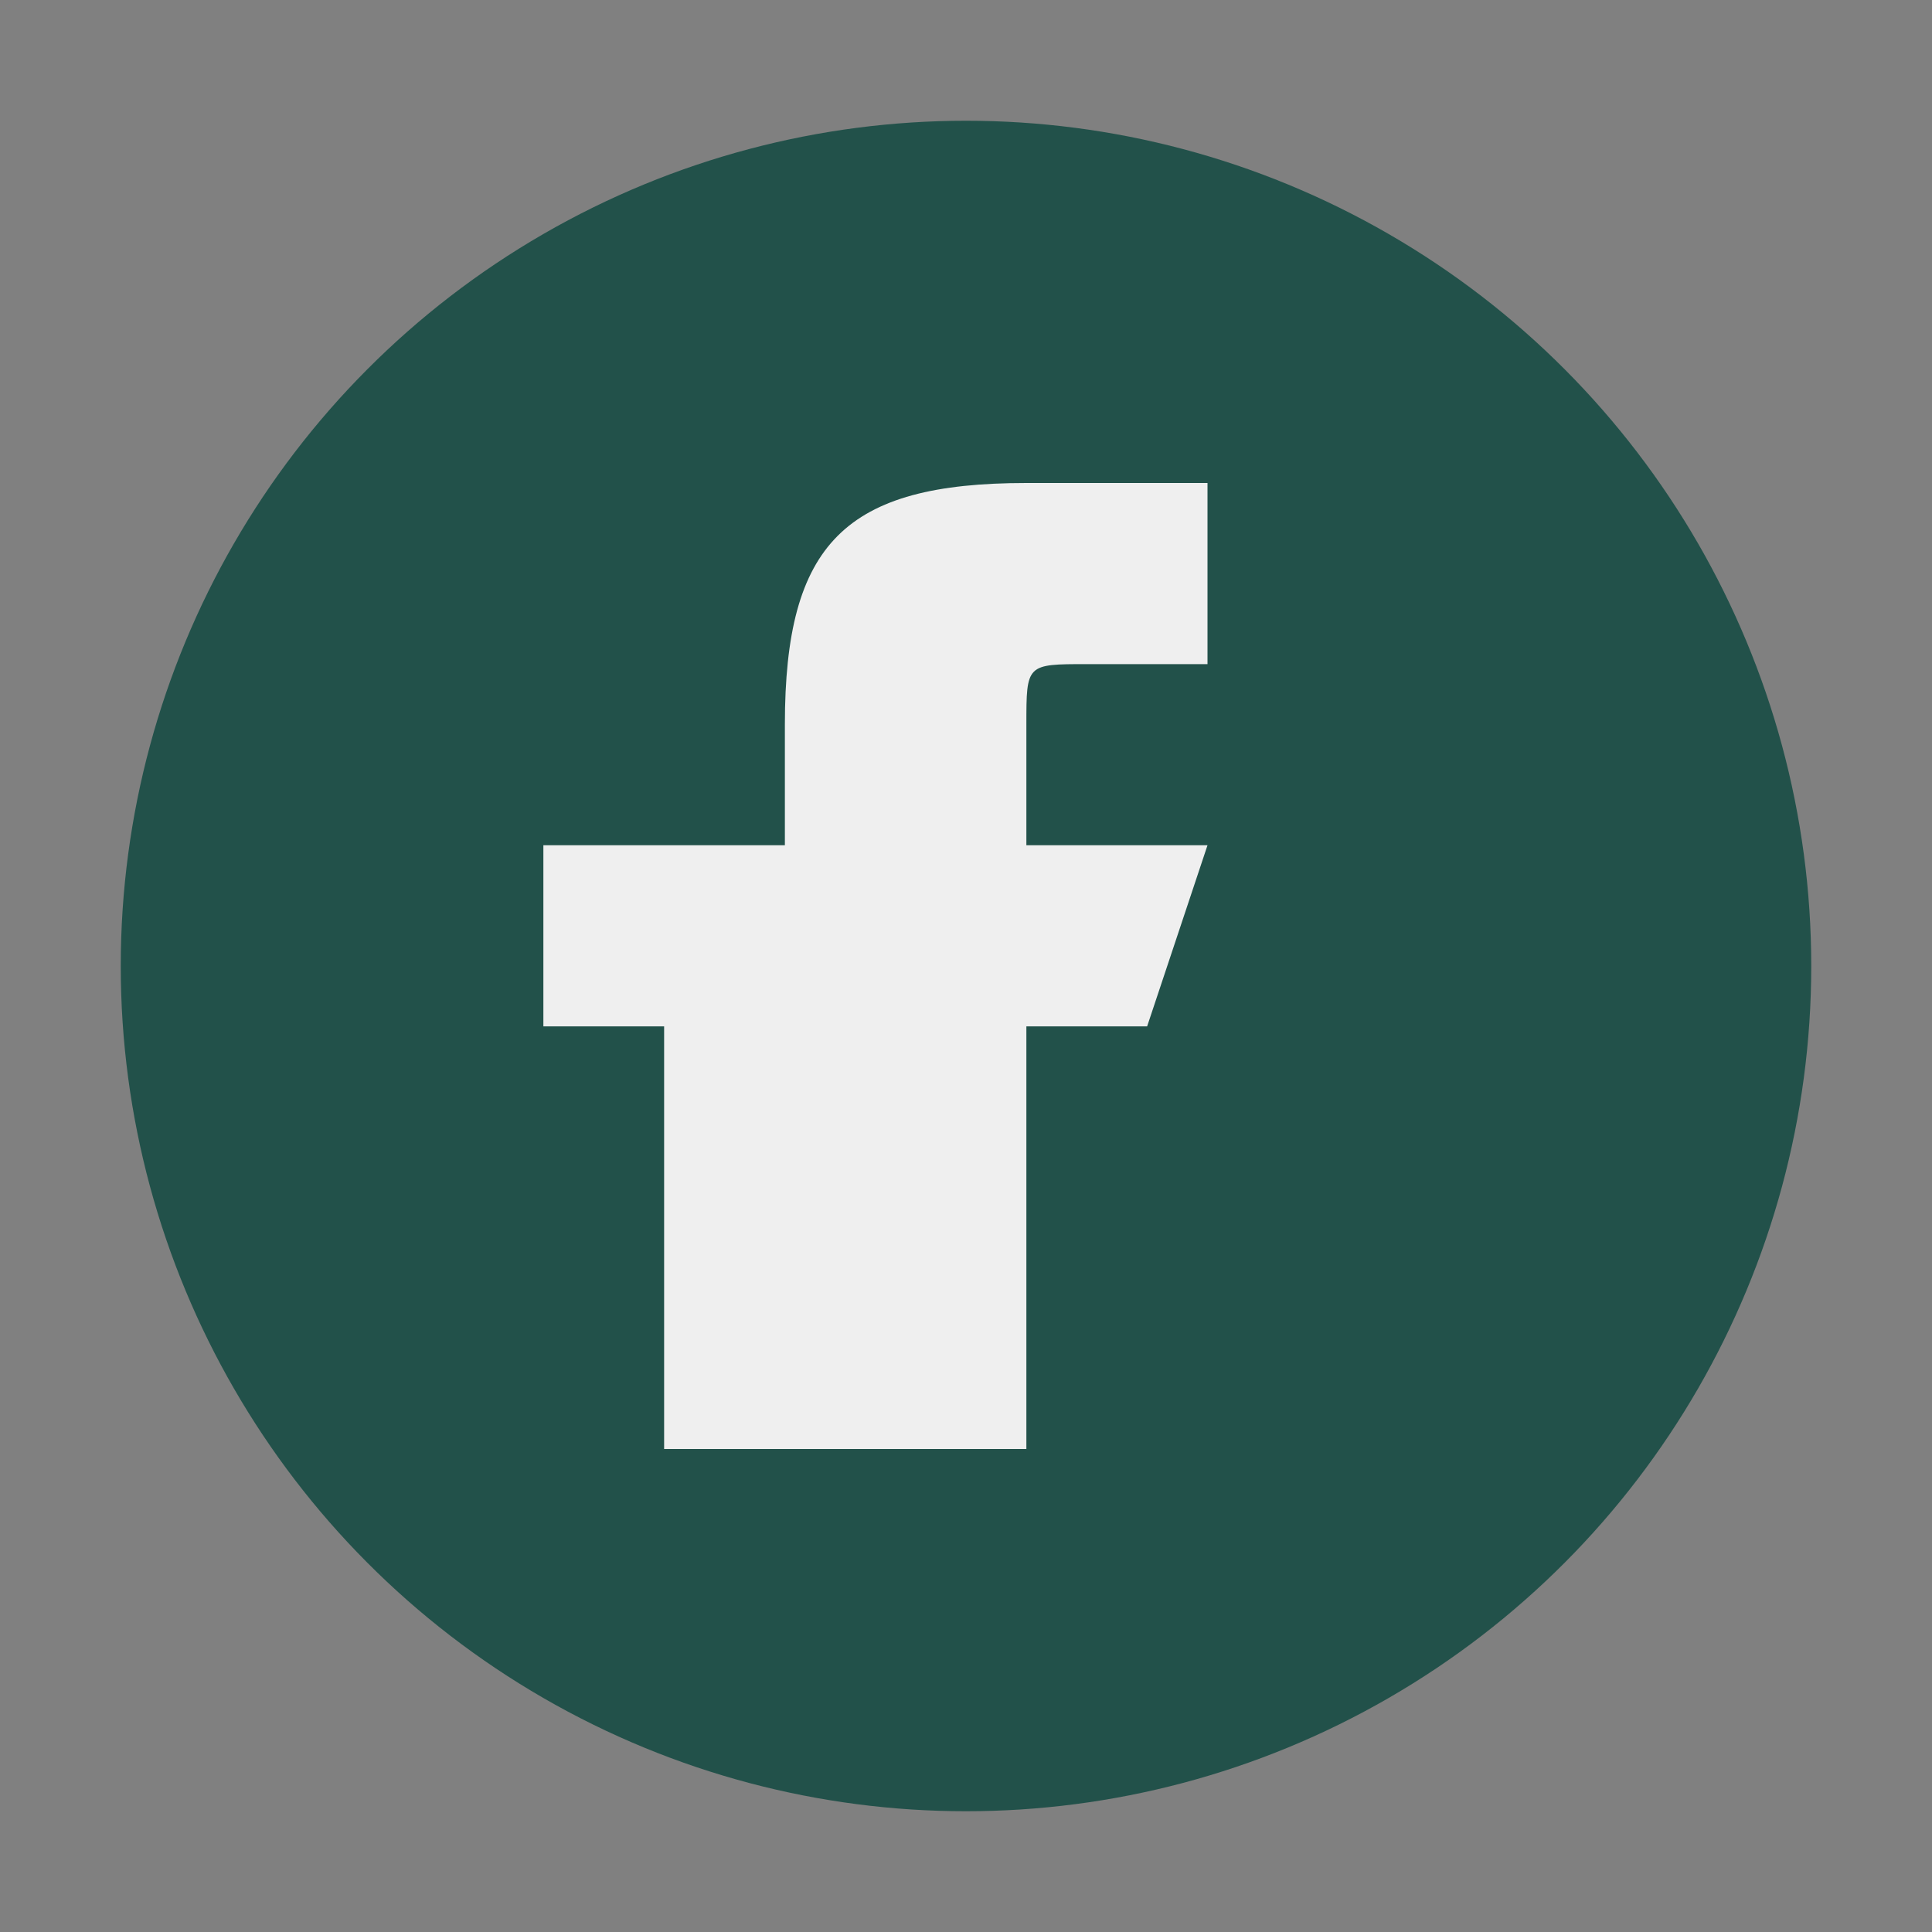
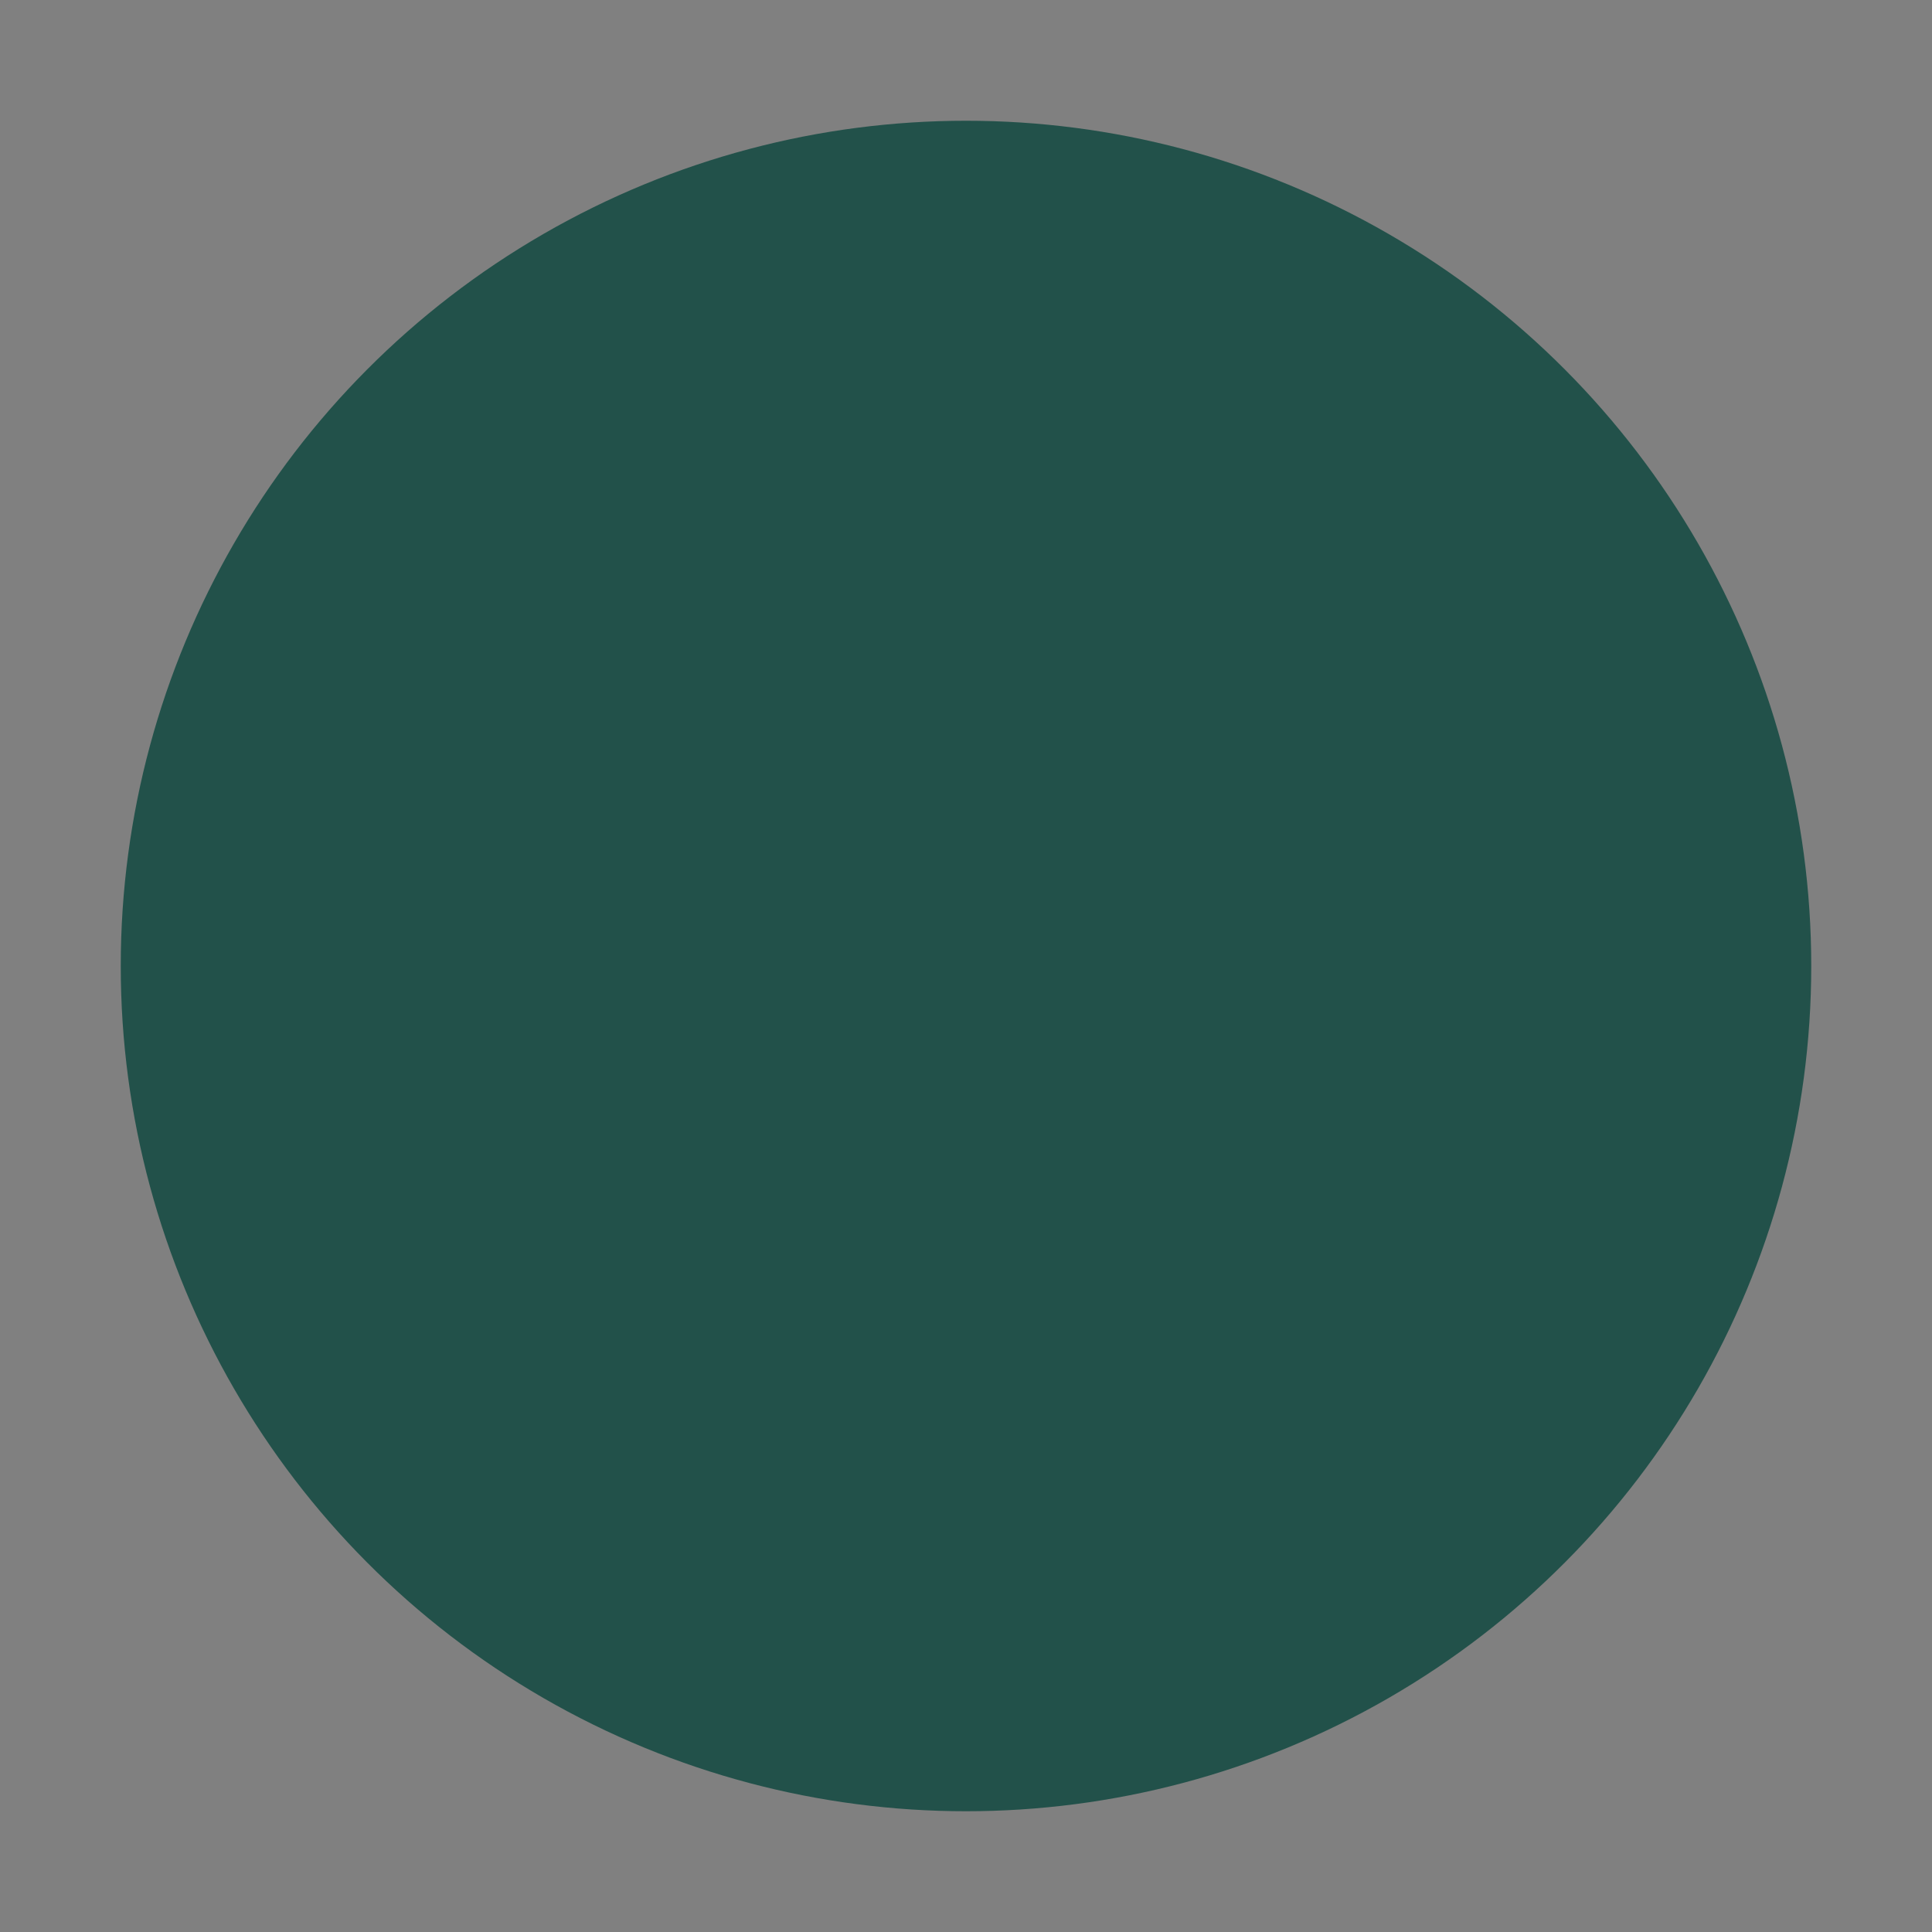
<svg xmlns="http://www.w3.org/2000/svg" width="32" height="32" viewBox="0 0 32 32">
  <rect x="0" y="0" width="32" height="32" fill="#808080" stroke="none" />
  <circle cx="16" cy="16" r="14" fill="#22514A" />
-   <path d="M17 24v-7h2l1-3h-3v-2c0-1 0-1 1-1h2V8h-3c-3 0-4 1-4 4v2H9v3h2v7h4z" fill="#EFEFEF" />
</svg>